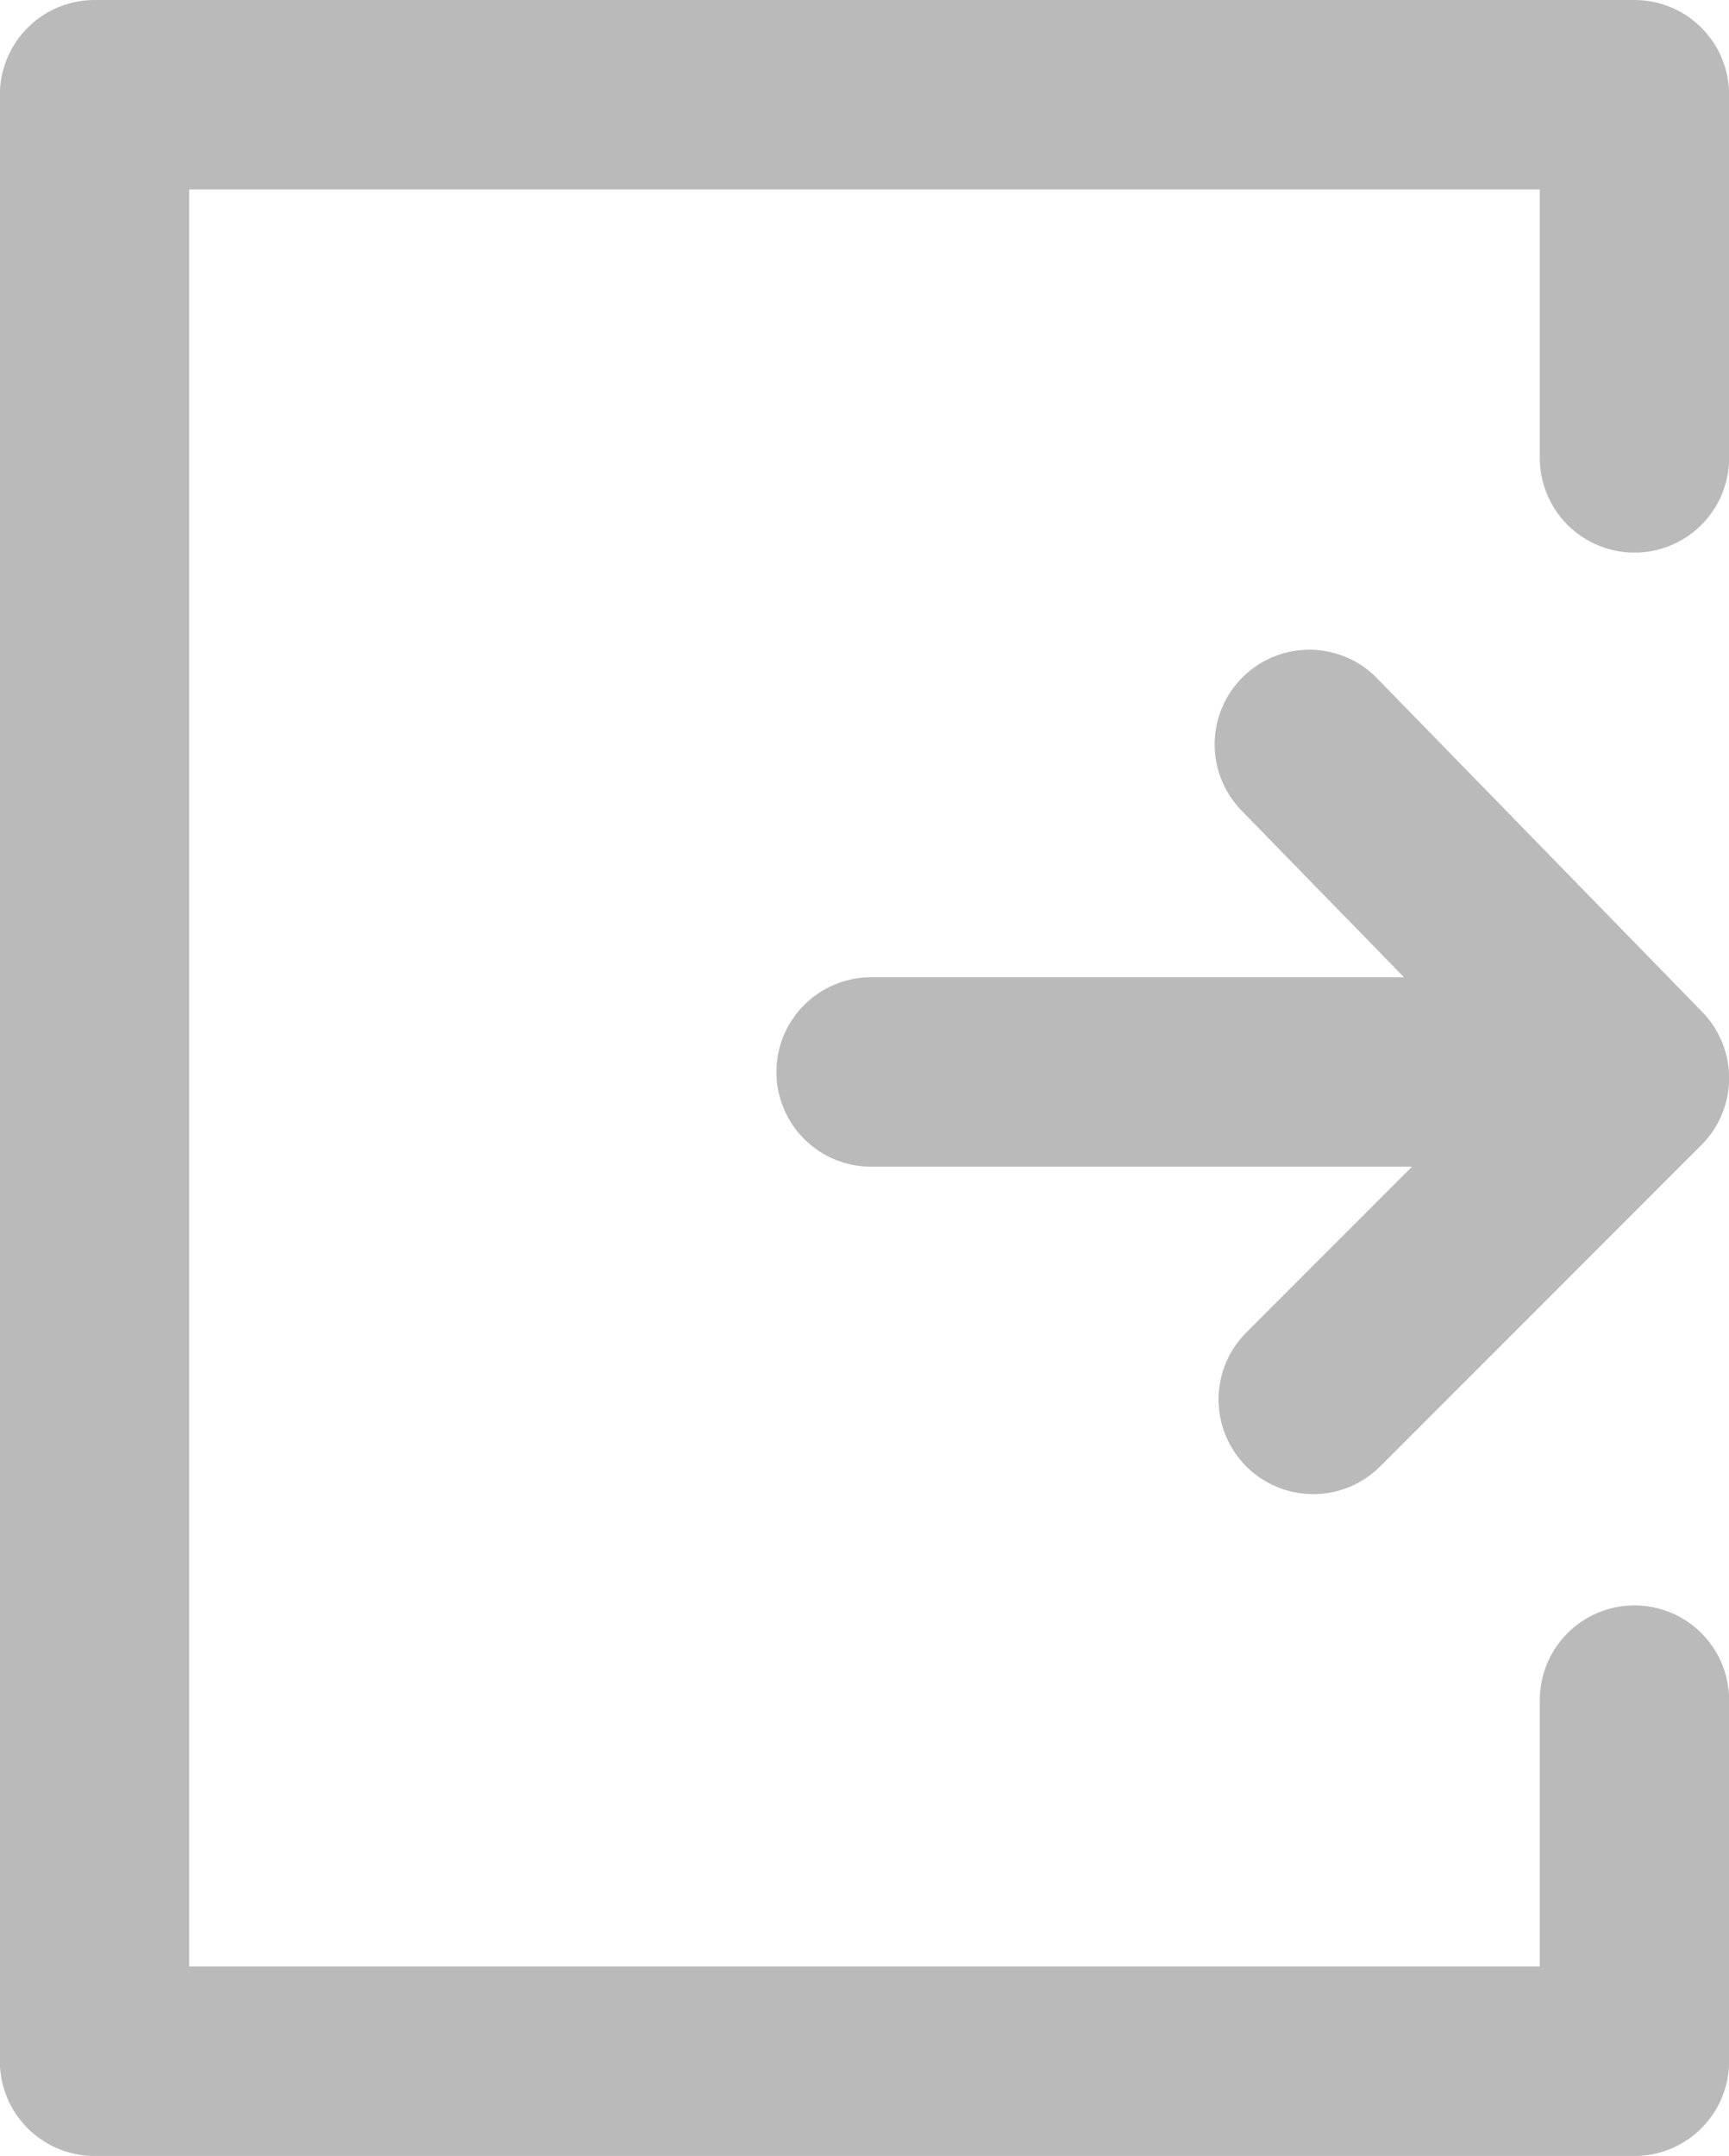
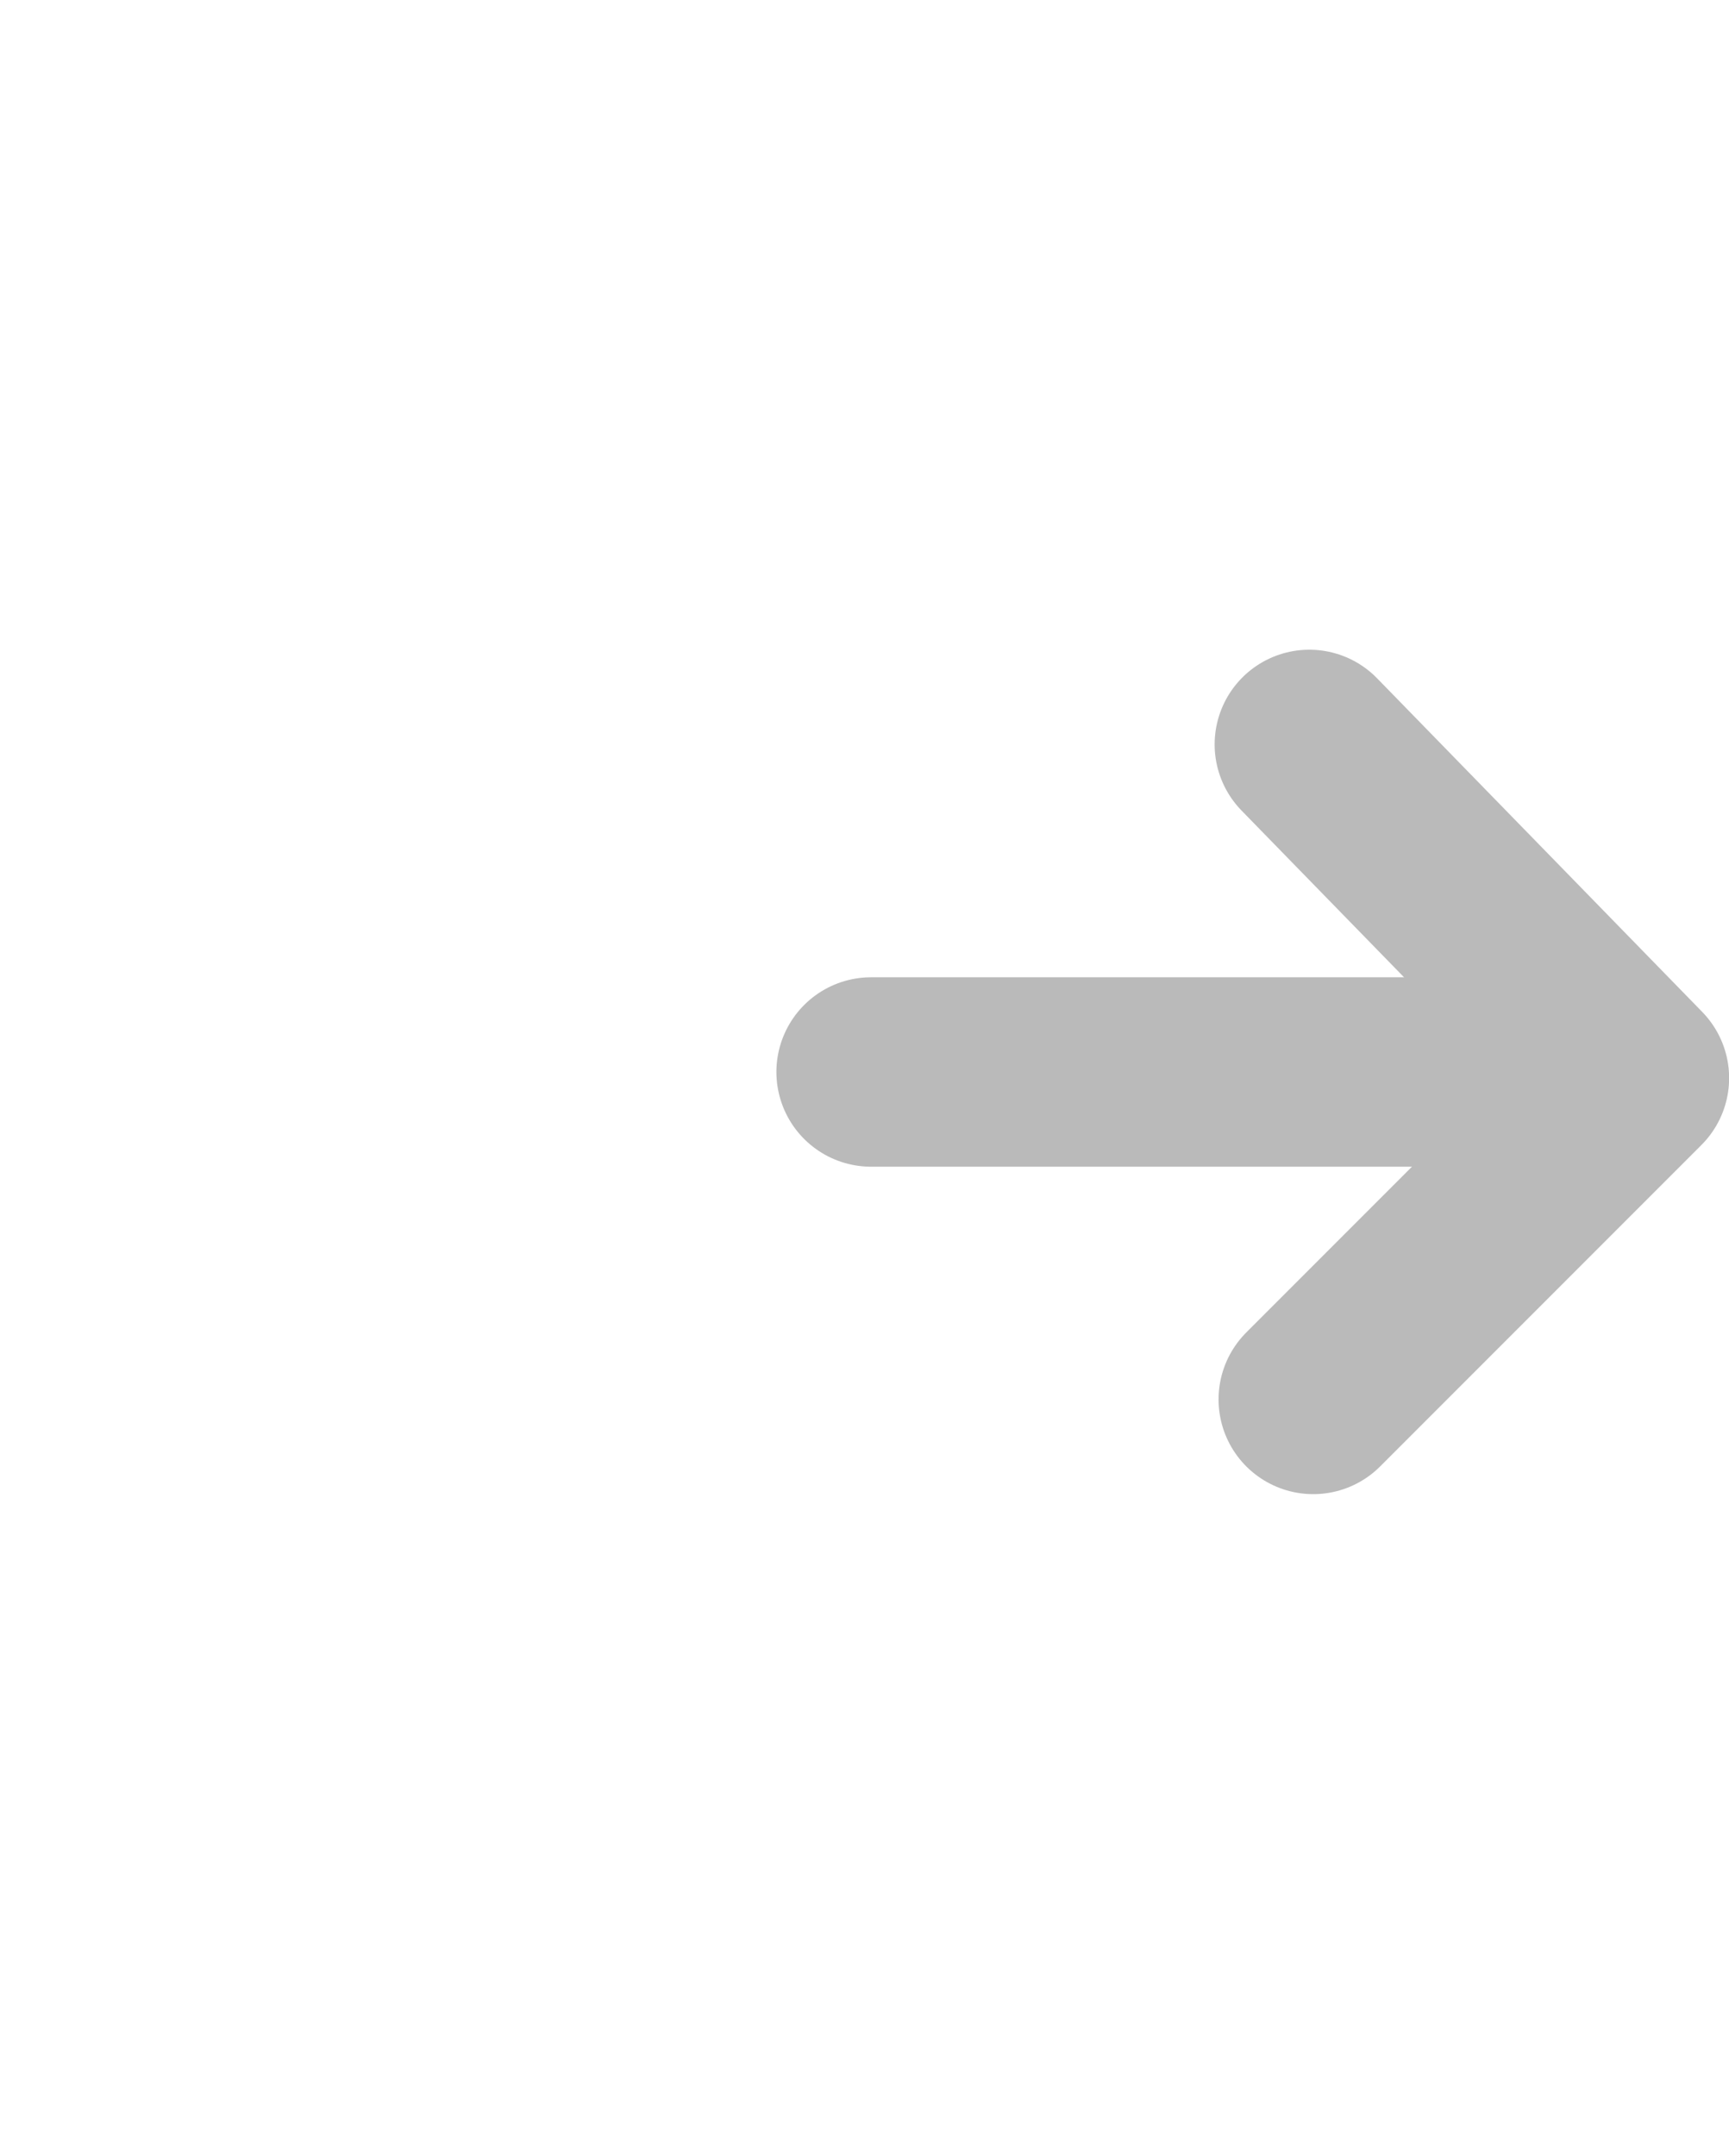
<svg xmlns="http://www.w3.org/2000/svg" width="13.698" height="17.073" viewBox="0 0 13.698 17.073">
  <g transform="translate(-596.296 -53.31)">
-     <path d="M609.245,56.936V54.06h-12.2V69.633h12.2v-2.86" fill="none" stroke="#bababa" stroke-linecap="round" stroke-linejoin="round" stroke-width="1.5" />
    <path d="M606.7,64.392l2.545-2.545-2.576-2.642" fill="none" stroke="#bababa" stroke-linecap="round" stroke-linejoin="round" stroke-width="1.5" />
    <line x2="5.383" transform="translate(603.197 61.799)" fill="none" stroke="#bababa" stroke-linecap="round" stroke-linejoin="round" stroke-width="1.5" />
  </g>
</svg>